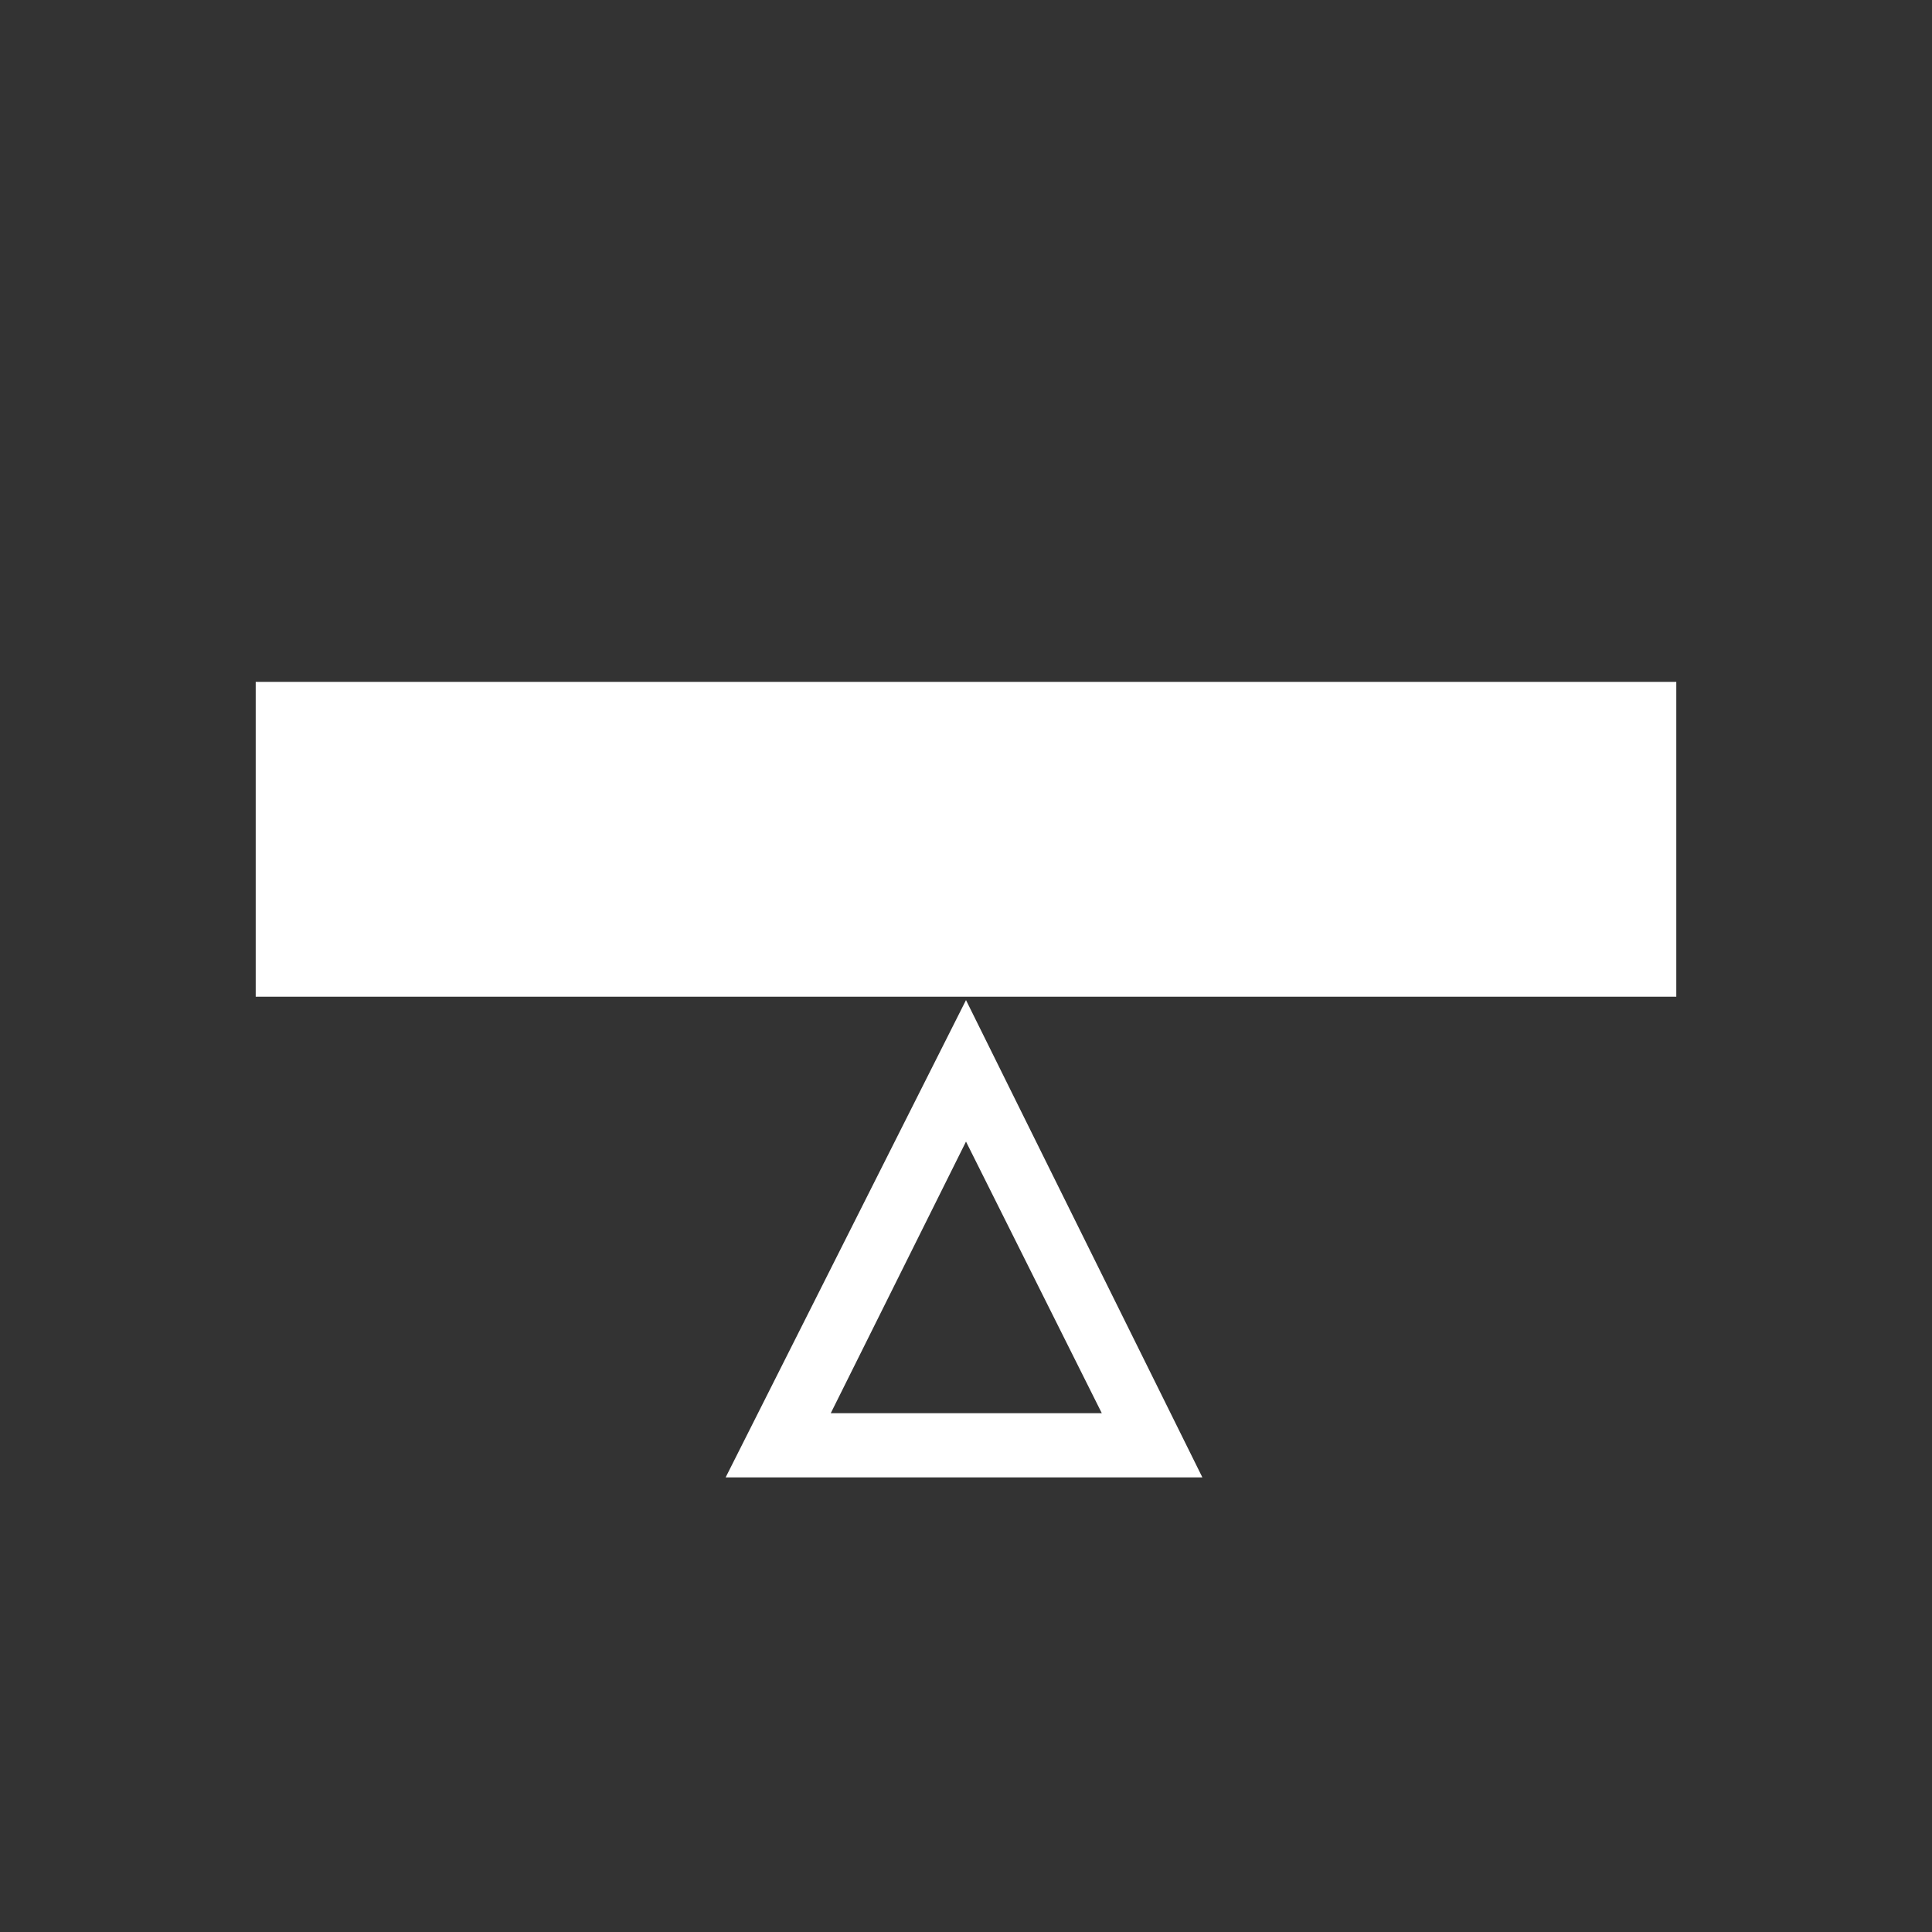
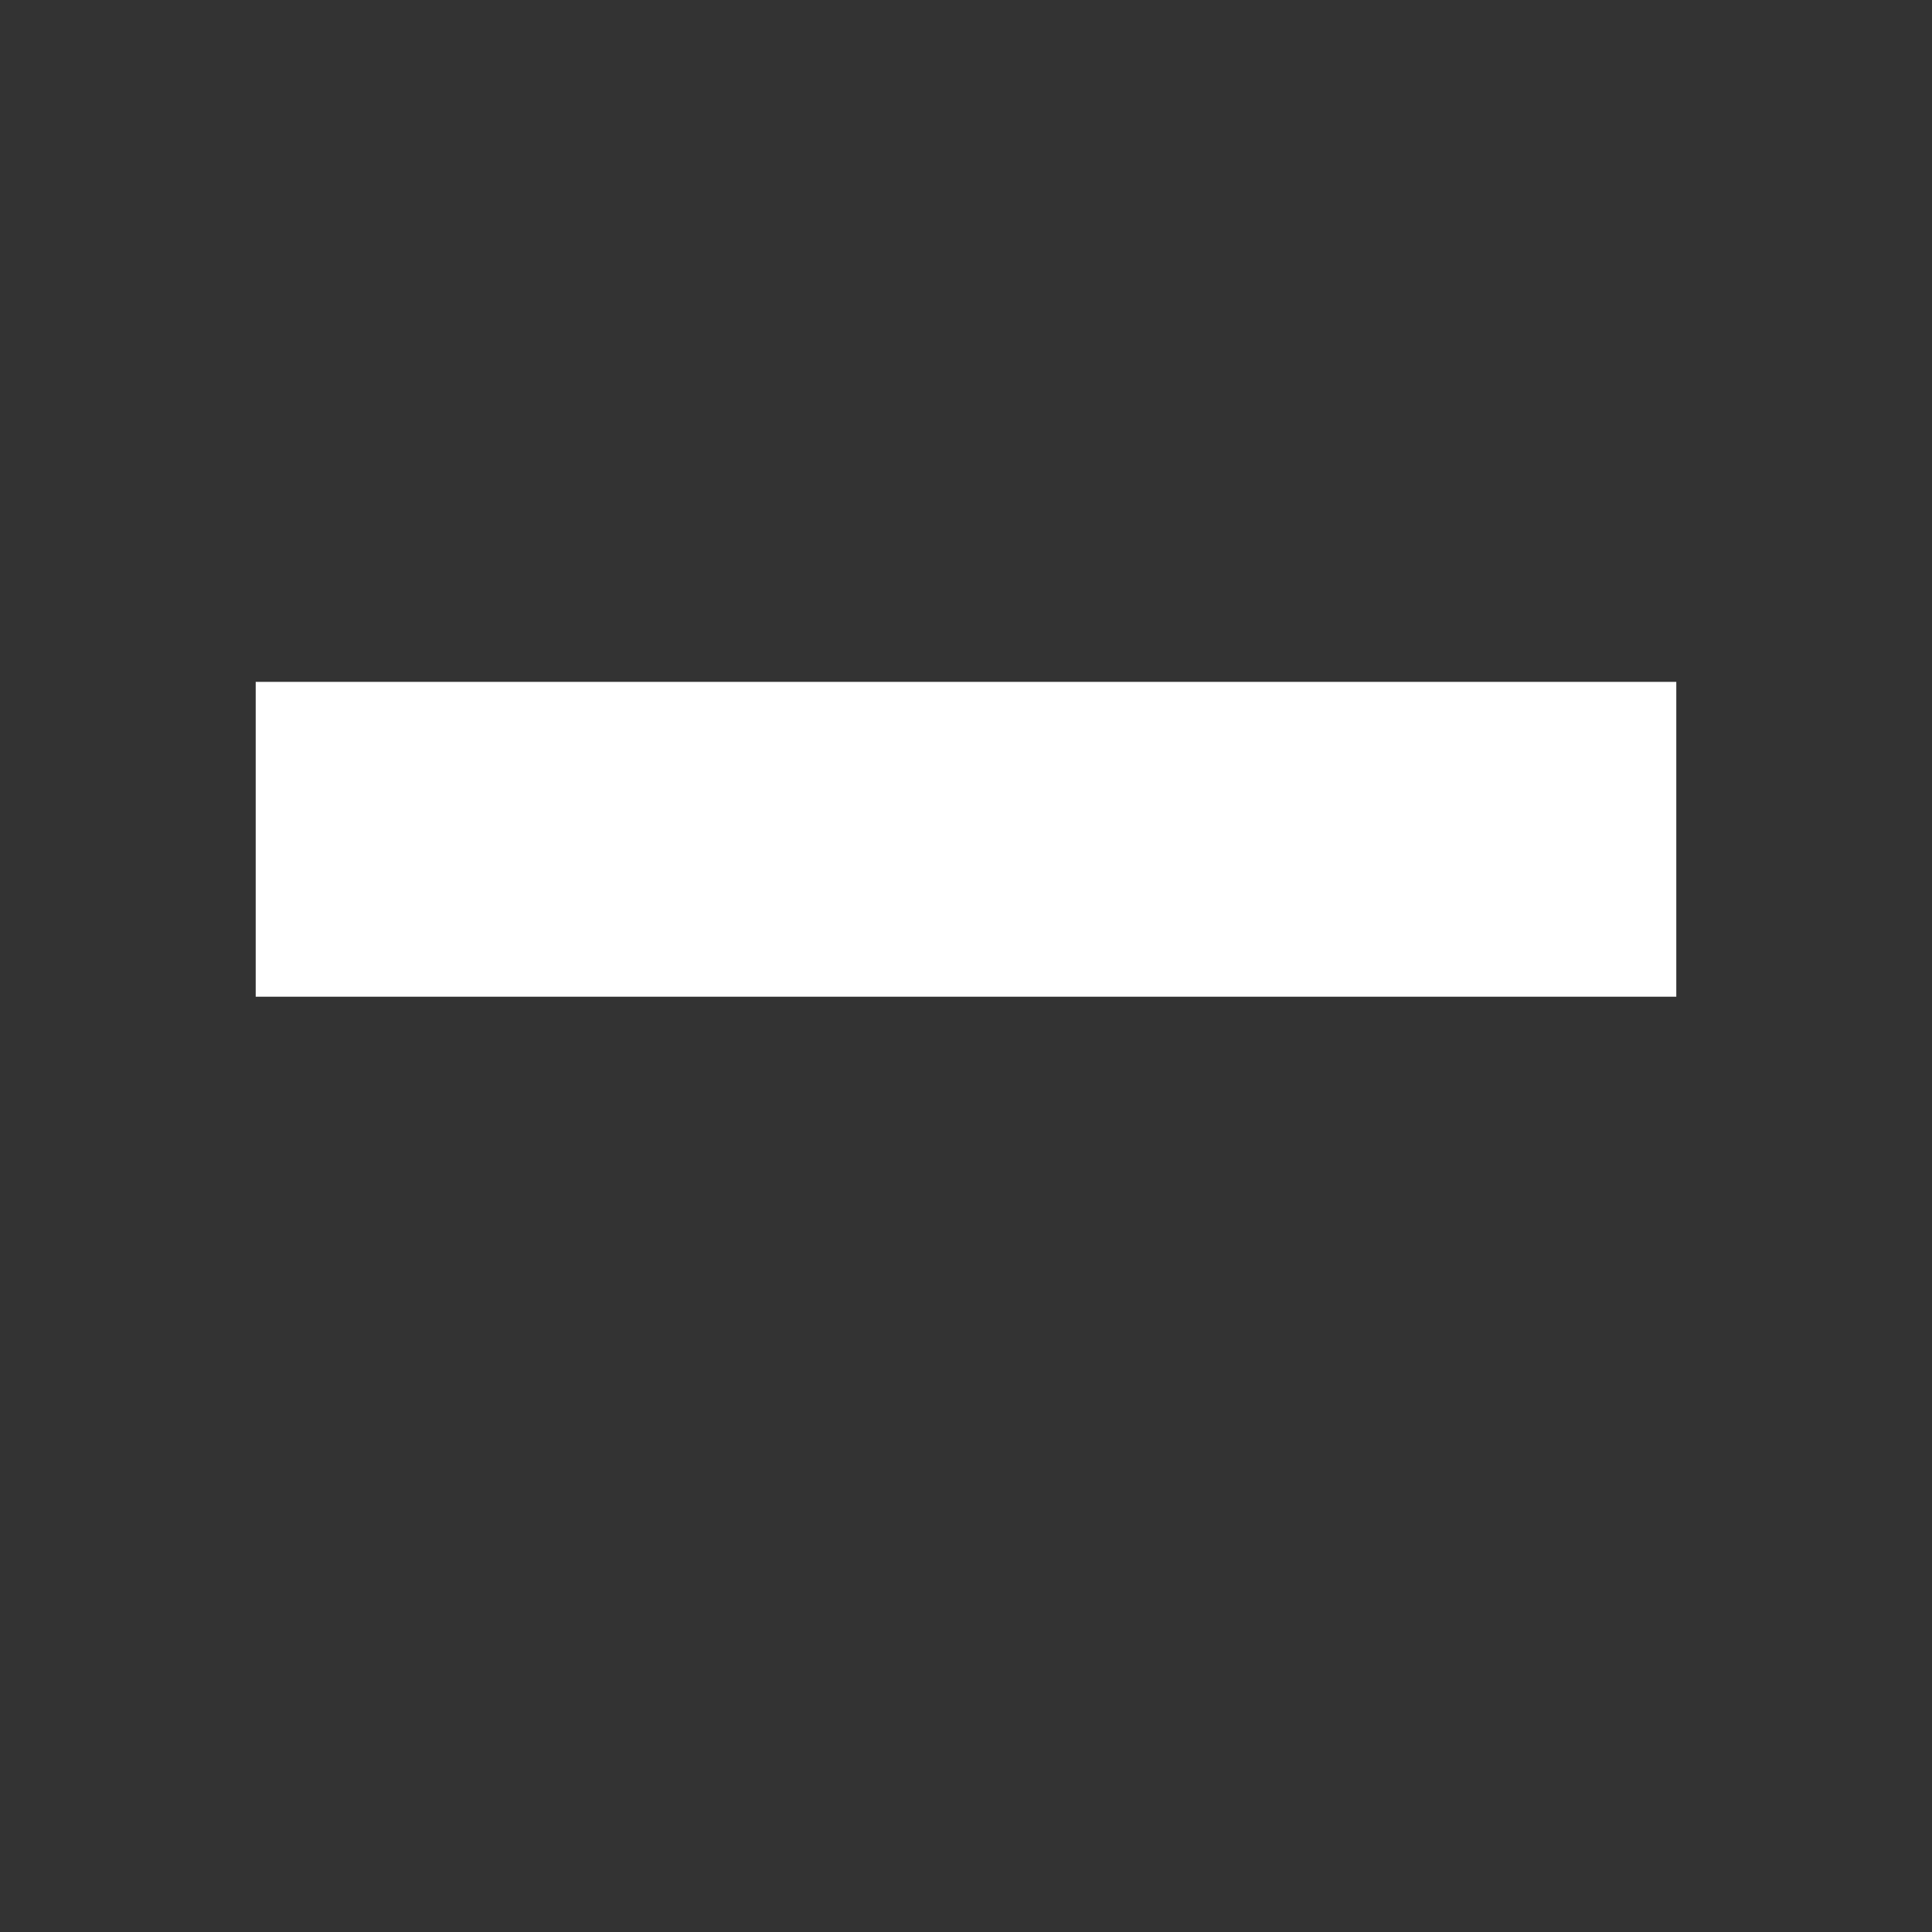
<svg xmlns="http://www.w3.org/2000/svg" id="Calque_1" data-name="Calque 1" viewBox="0 0 34 34">
  <rect x="0" y="0" width="34" height="34" fill="#333333" stroke="none" />
  <defs>
    <style>.cls-1{fill:#fff;}</style>
  </defs>
  <g id="best_plane" data-name="best plane">
    <path class="cls-1" d="M4.5,12h25v5.54H4.5Z" />
-     <path class="cls-1" d="M17,17.6,21.16,26H12.77Zm0,2.49-2.38,4.78h4.77Z" />
  </g>
</svg>